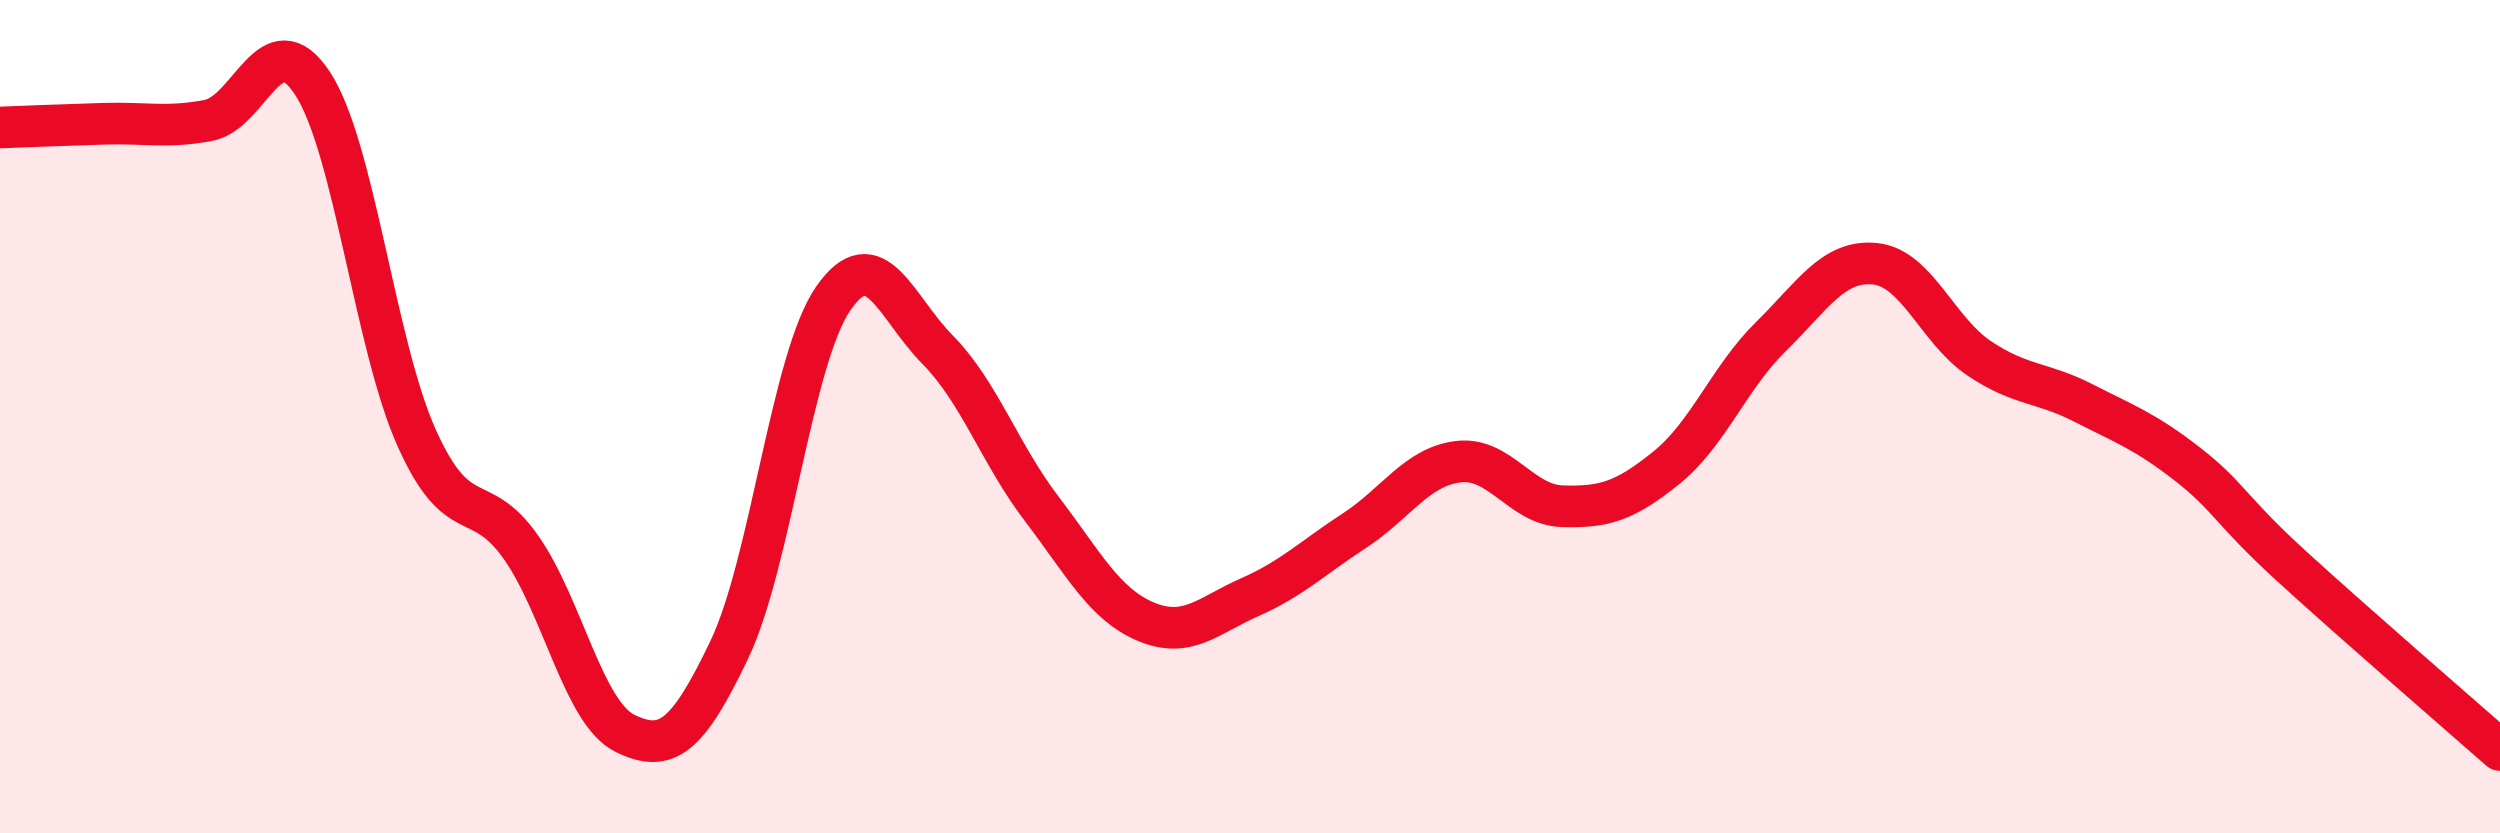
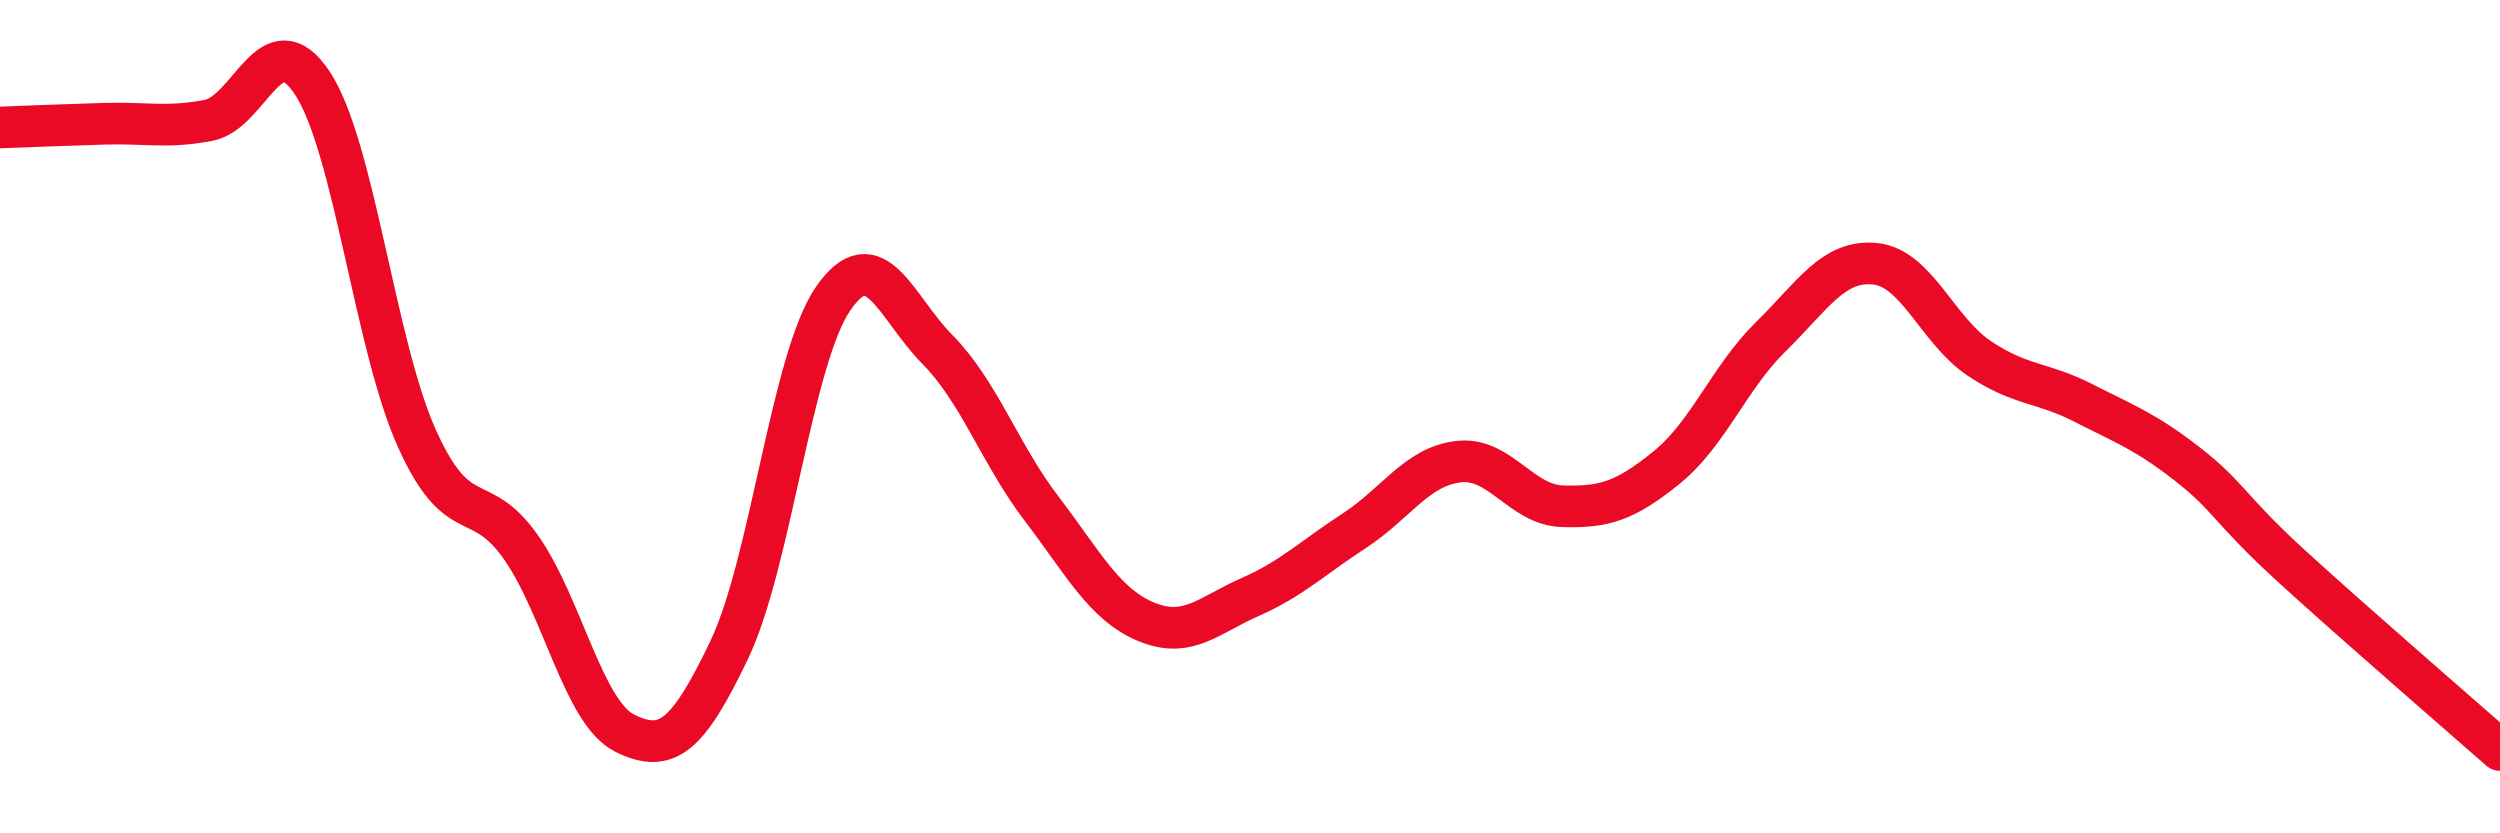
<svg xmlns="http://www.w3.org/2000/svg" width="60" height="20" viewBox="0 0 60 20">
-   <path d="M 0,3.06 C 0.5,3.04 1.5,3 2.5,2.97 C 3.5,2.94 4,3.08 5,2.89 C 6,2.7 6.5,0.48 7.5,2 C 8.5,3.52 9,8.28 10,10.51 C 11,12.74 11.5,11.71 12.5,13.13 C 13.5,14.55 14,17.11 15,17.6 C 16,18.09 16.5,17.69 17.5,15.6 C 18.5,13.51 19,8.6 20,7.16 C 21,5.72 21.5,7.38 22.5,8.39 C 23.5,9.4 24,10.9 25,12.21 C 26,13.52 26.5,14.5 27.5,14.92 C 28.5,15.34 29,14.77 30,14.33 C 31,13.89 31.5,13.39 32.5,12.74 C 33.5,12.09 34,11.2 35,11.08 C 36,10.96 36.5,12.12 37.5,12.15 C 38.5,12.18 39,12.03 40,11.22 C 41,10.41 41.5,9.06 42.5,8.08 C 43.5,7.1 44,6.23 45,6.33 C 46,6.43 46.5,7.93 47.5,8.6 C 48.5,9.27 49,9.16 50,9.67 C 51,10.18 51.5,10.36 52.5,11.14 C 53.5,11.92 53.5,12.22 55,13.59 C 56.5,14.96 59,17.12 60,18L60 20L0 20Z" fill="#EB0A25" opacity="0.1" stroke-linecap="round" stroke-linejoin="round" />
  <path d="M 0,3.06 C 0.5,3.04 1.5,3 2.5,2.97 C 3.5,2.94 4,3.08 5,2.89 C 6,2.7 6.5,0.48 7.5,2 C 8.5,3.52 9,8.28 10,10.51 C 11,12.74 11.5,11.71 12.5,13.13 C 13.5,14.55 14,17.11 15,17.6 C 16,18.09 16.5,17.69 17.5,15.6 C 18.5,13.51 19,8.6 20,7.16 C 21,5.72 21.5,7.38 22.5,8.39 C 23.5,9.4 24,10.9 25,12.21 C 26,13.52 26.5,14.5 27.5,14.92 C 28.5,15.34 29,14.77 30,14.33 C 31,13.89 31.5,13.39 32.5,12.74 C 33.5,12.09 34,11.2 35,11.08 C 36,10.96 36.5,12.12 37.5,12.15 C 38.5,12.18 39,12.03 40,11.22 C 41,10.41 41.5,9.06 42.5,8.08 C 43.5,7.1 44,6.23 45,6.33 C 46,6.43 46.5,7.93 47.5,8.6 C 48.5,9.27 49,9.16 50,9.67 C 51,10.18 51.5,10.36 52.5,11.14 C 53.5,11.92 53.5,12.22 55,13.59 C 56.5,14.96 59,17.12 60,18" stroke="#EB0A25" stroke-width="1" fill="none" stroke-linecap="round" stroke-linejoin="round" />
</svg>